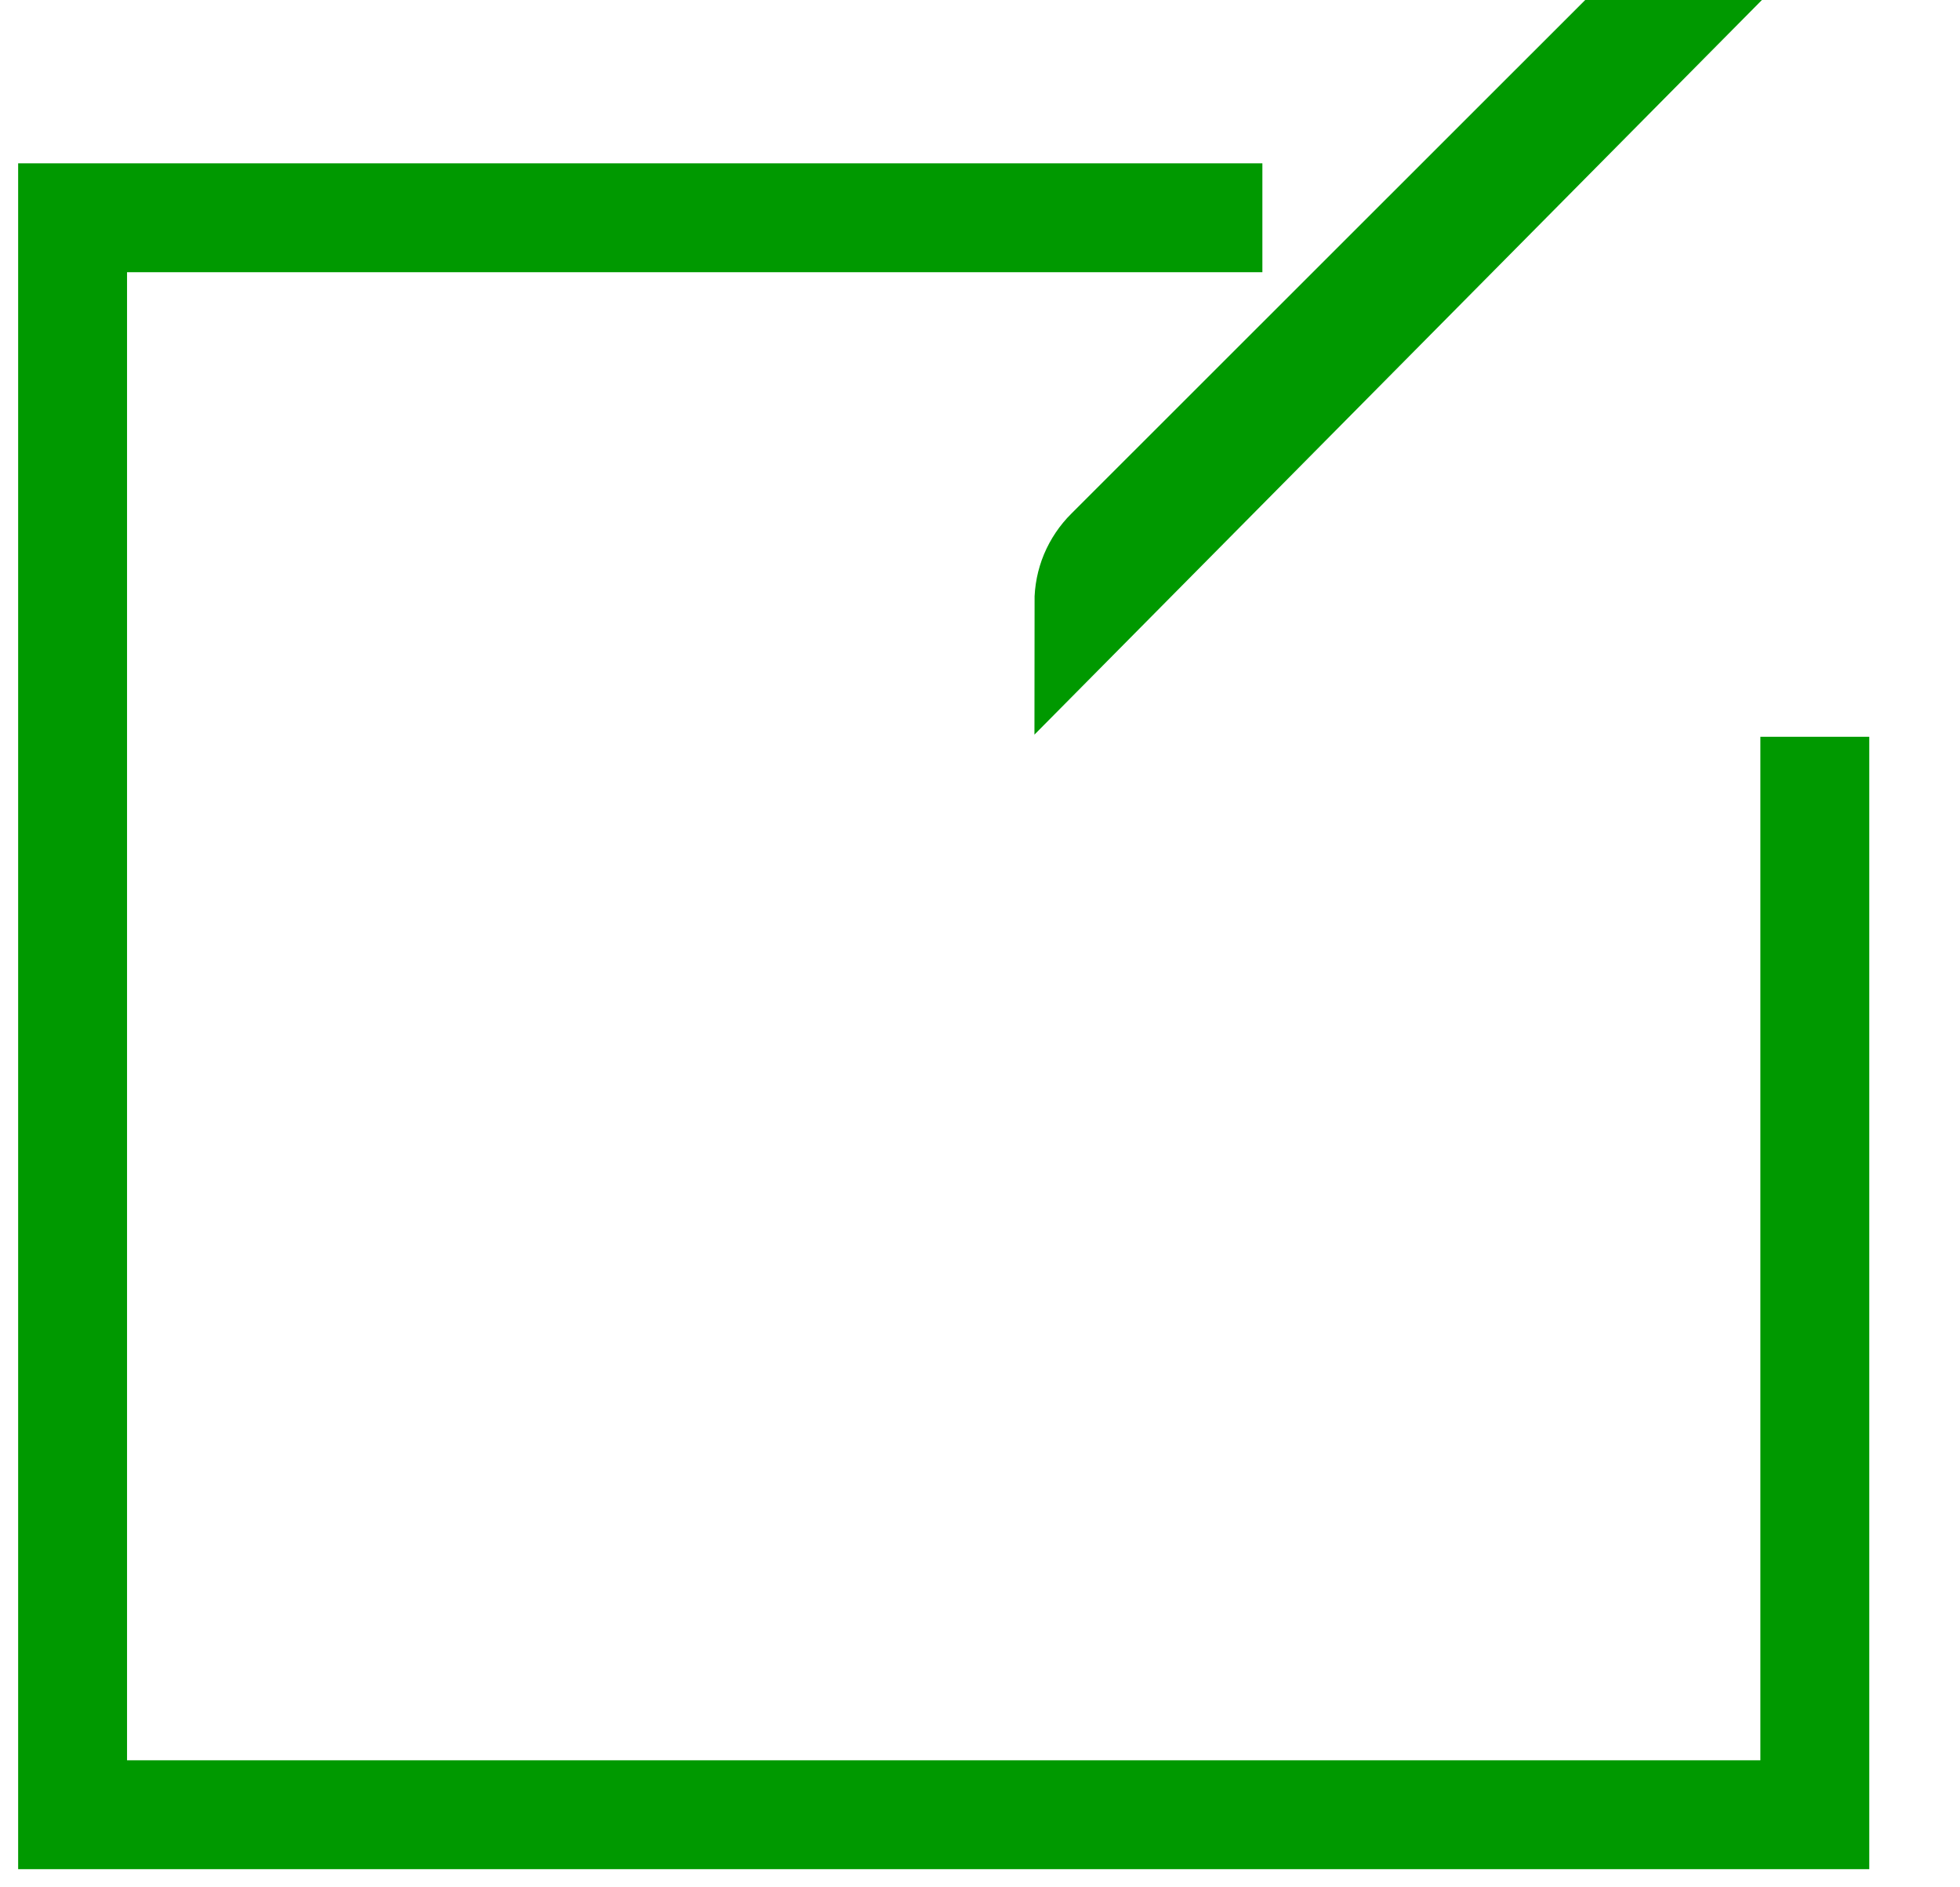
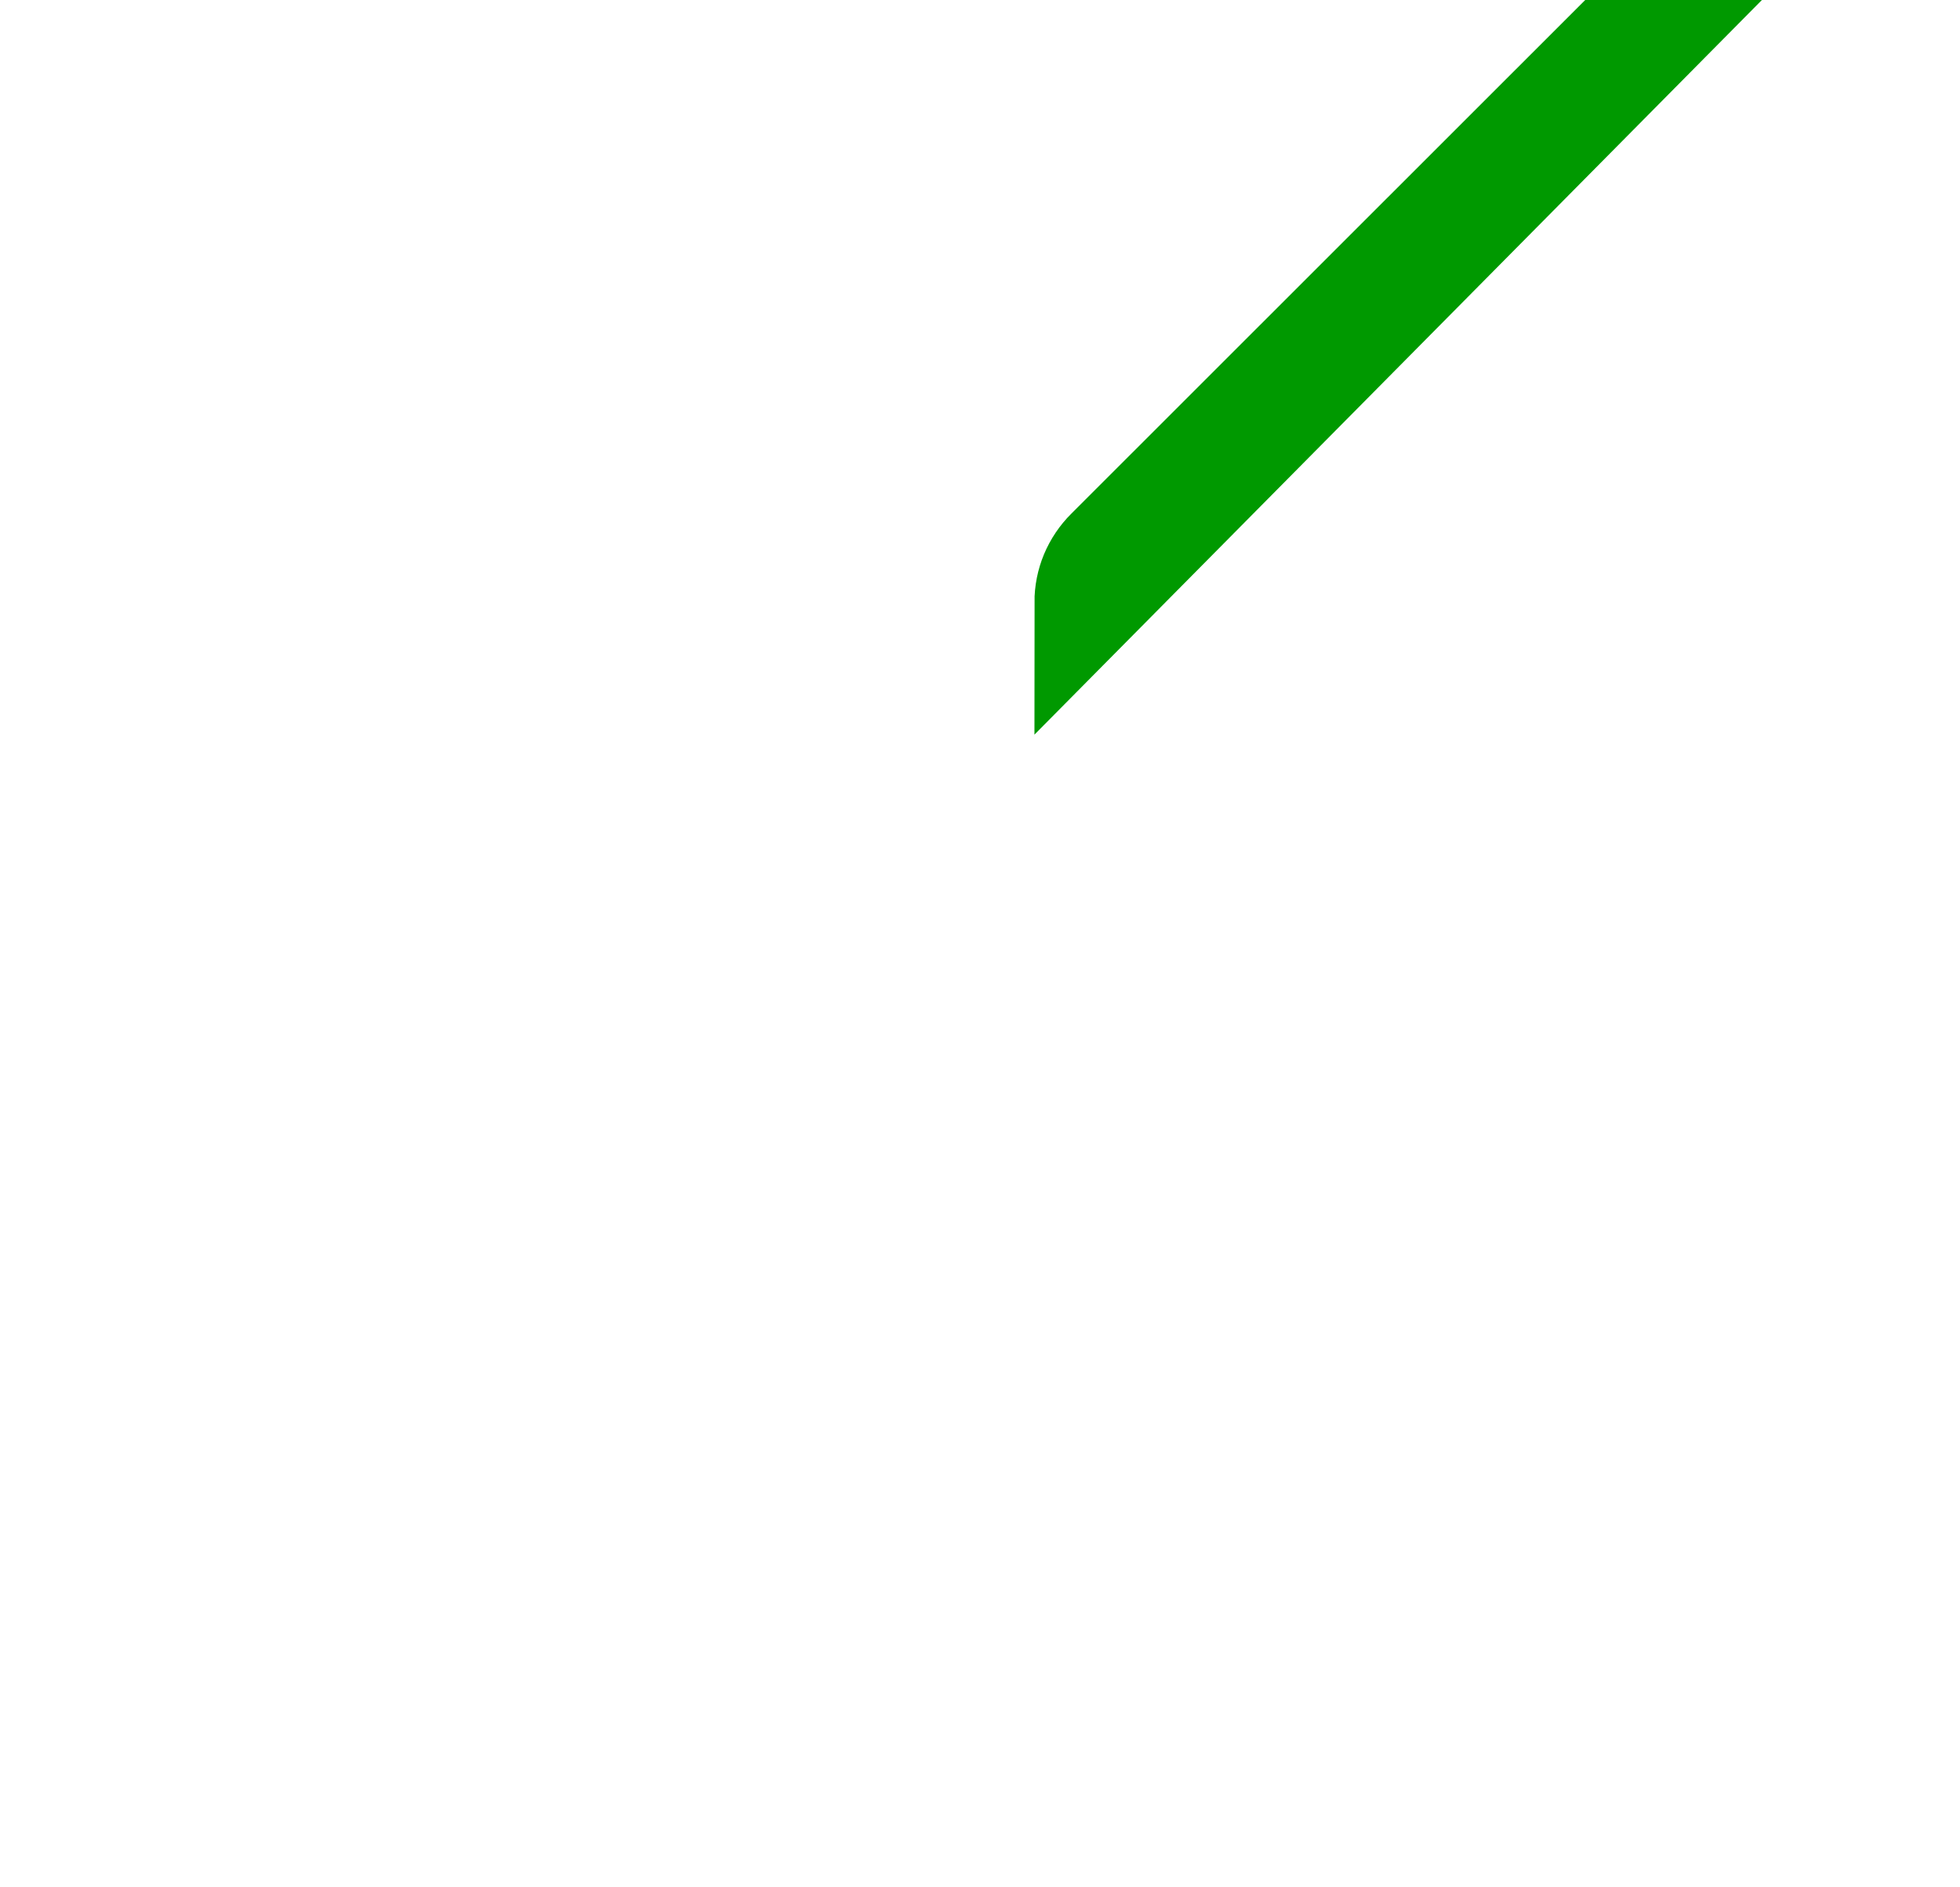
<svg xmlns="http://www.w3.org/2000/svg" width="27" height="26" viewBox="0 0 27 26" fill="none">
-   <path d="M17.39 3H1V25H25V10.15" stroke="#009900" stroke-width="1.5" />
  <path d="M15.074 7.924C15.025 8.042 15 8.169 15 8.297L23.212 0.004C23.114 0.013 23.017 0.037 22.926 0.075C22.808 0.124 22.7 0.196 22.61 0.288L15.287 7.608C15.196 7.698 15.124 7.806 15.074 7.924Z" fill="#009900" stroke="#009900" stroke-width="1.5" />
</svg>